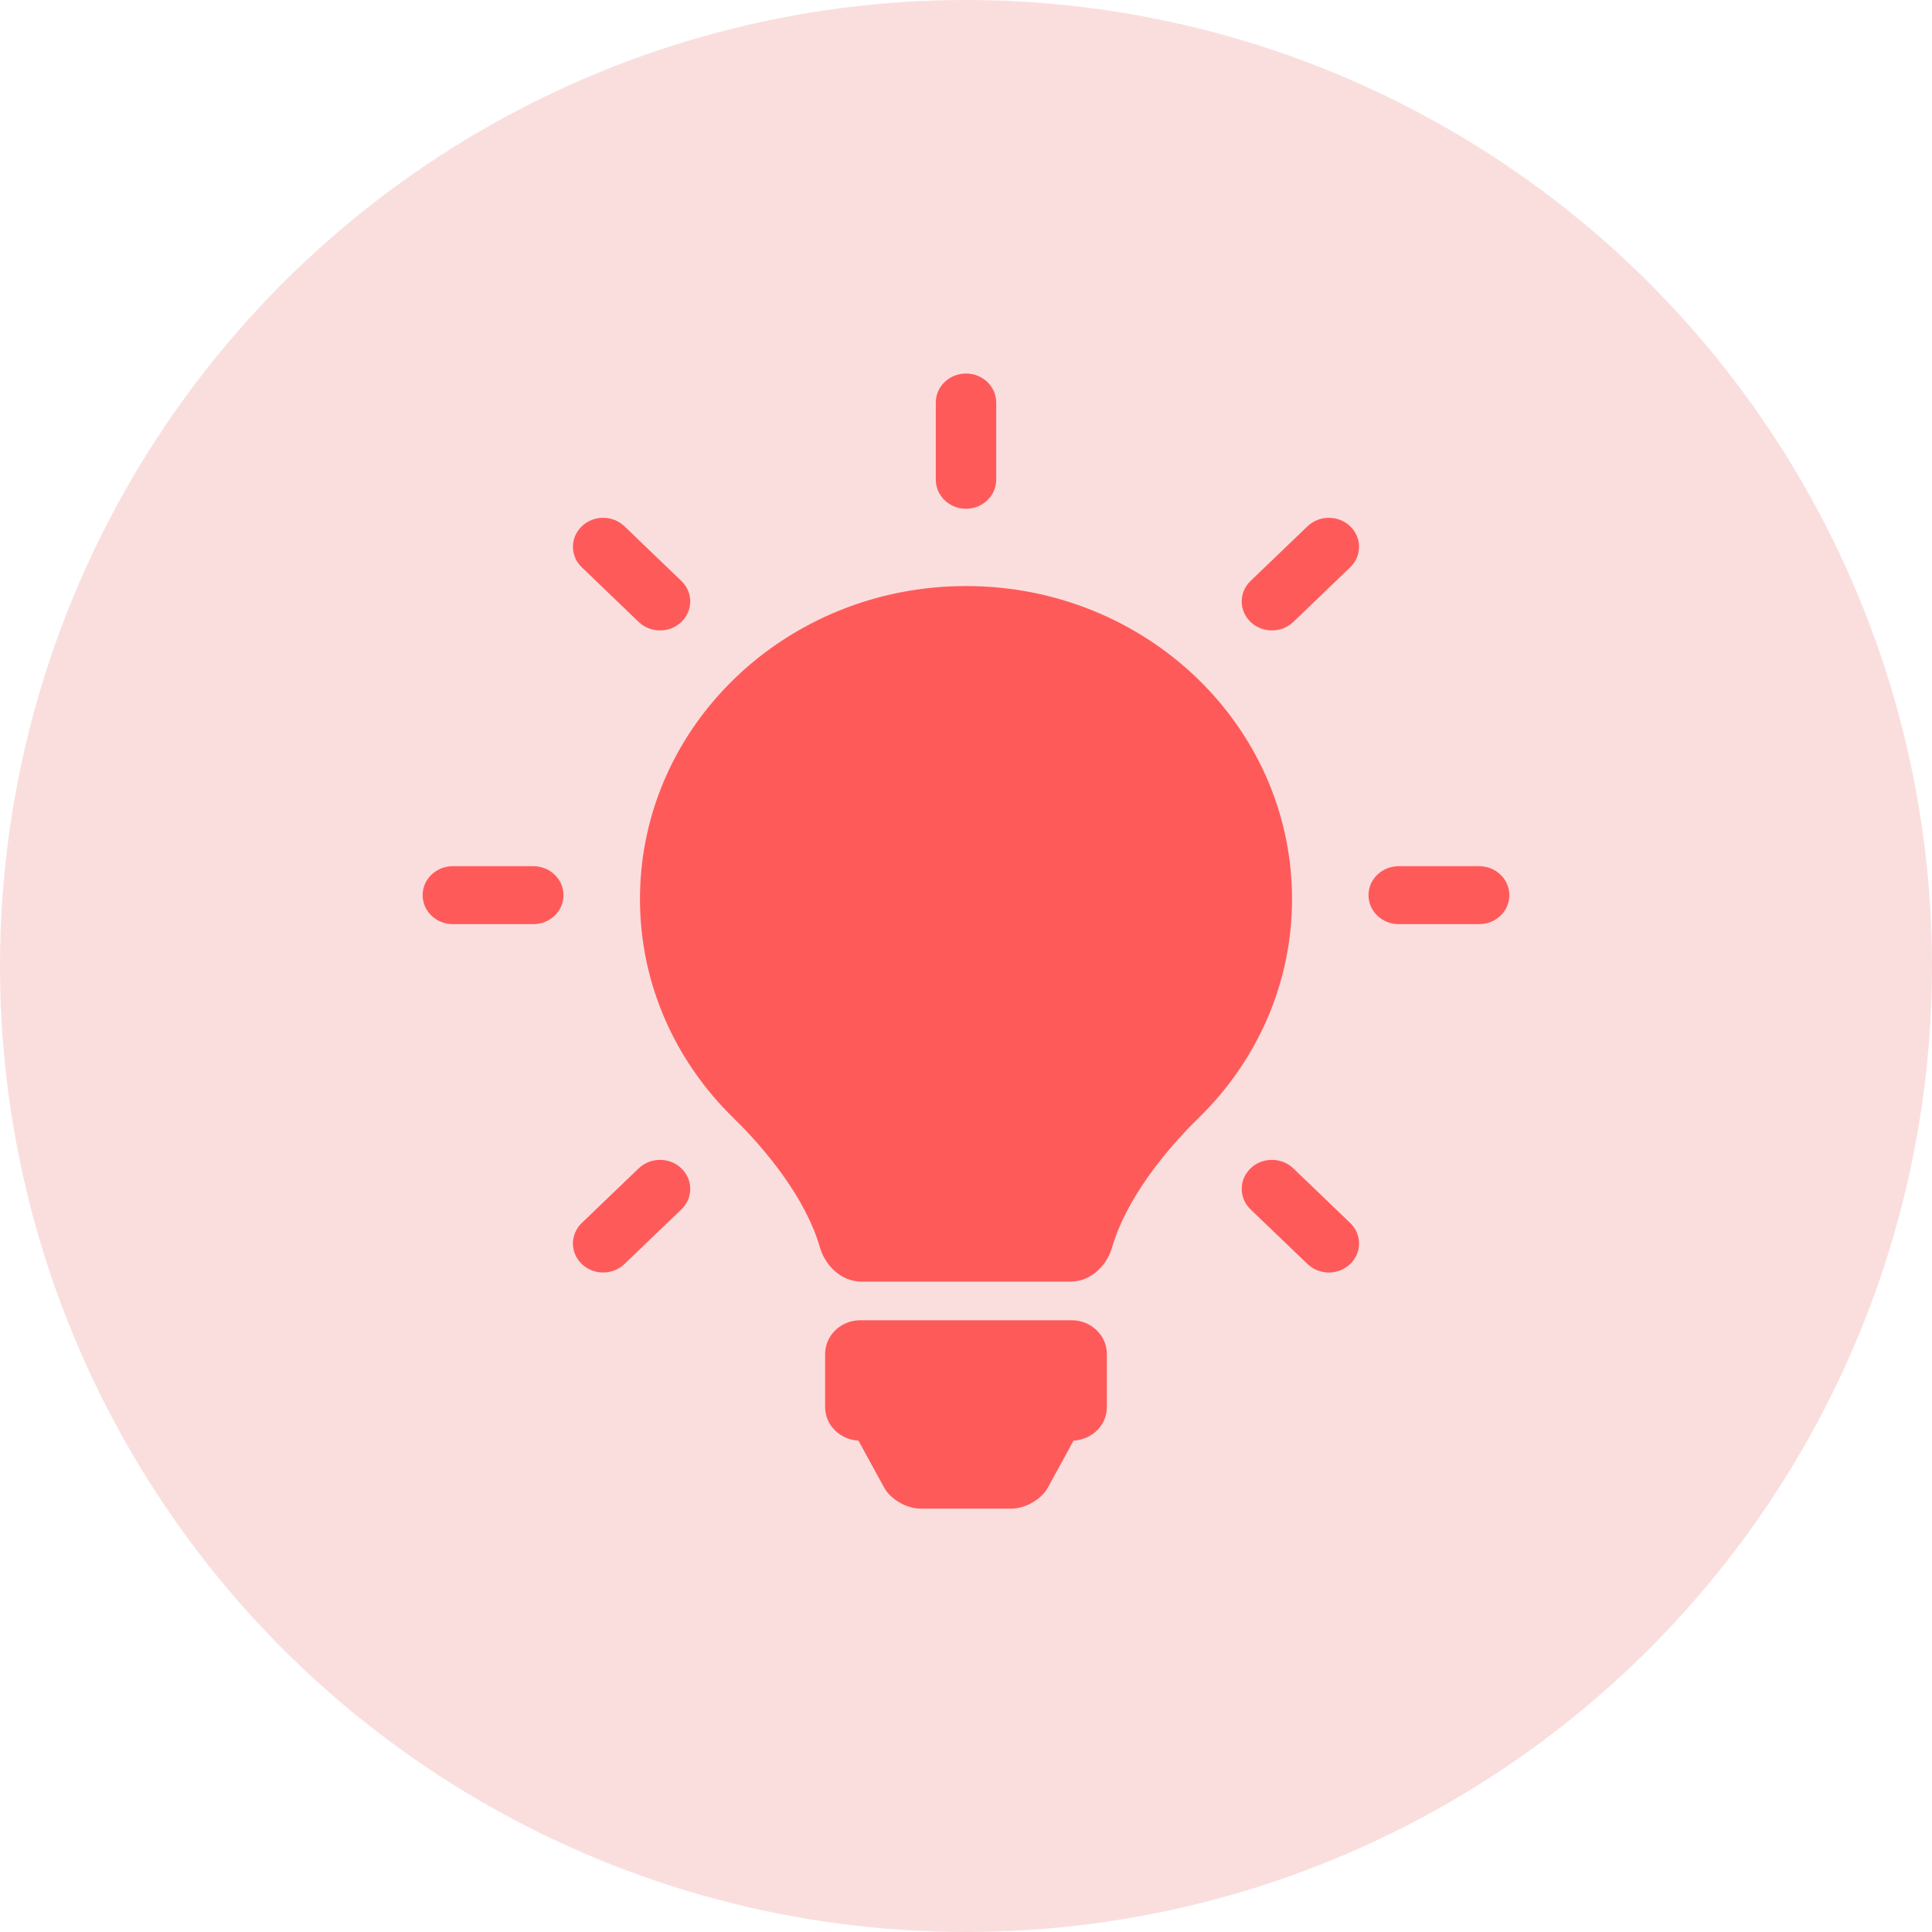
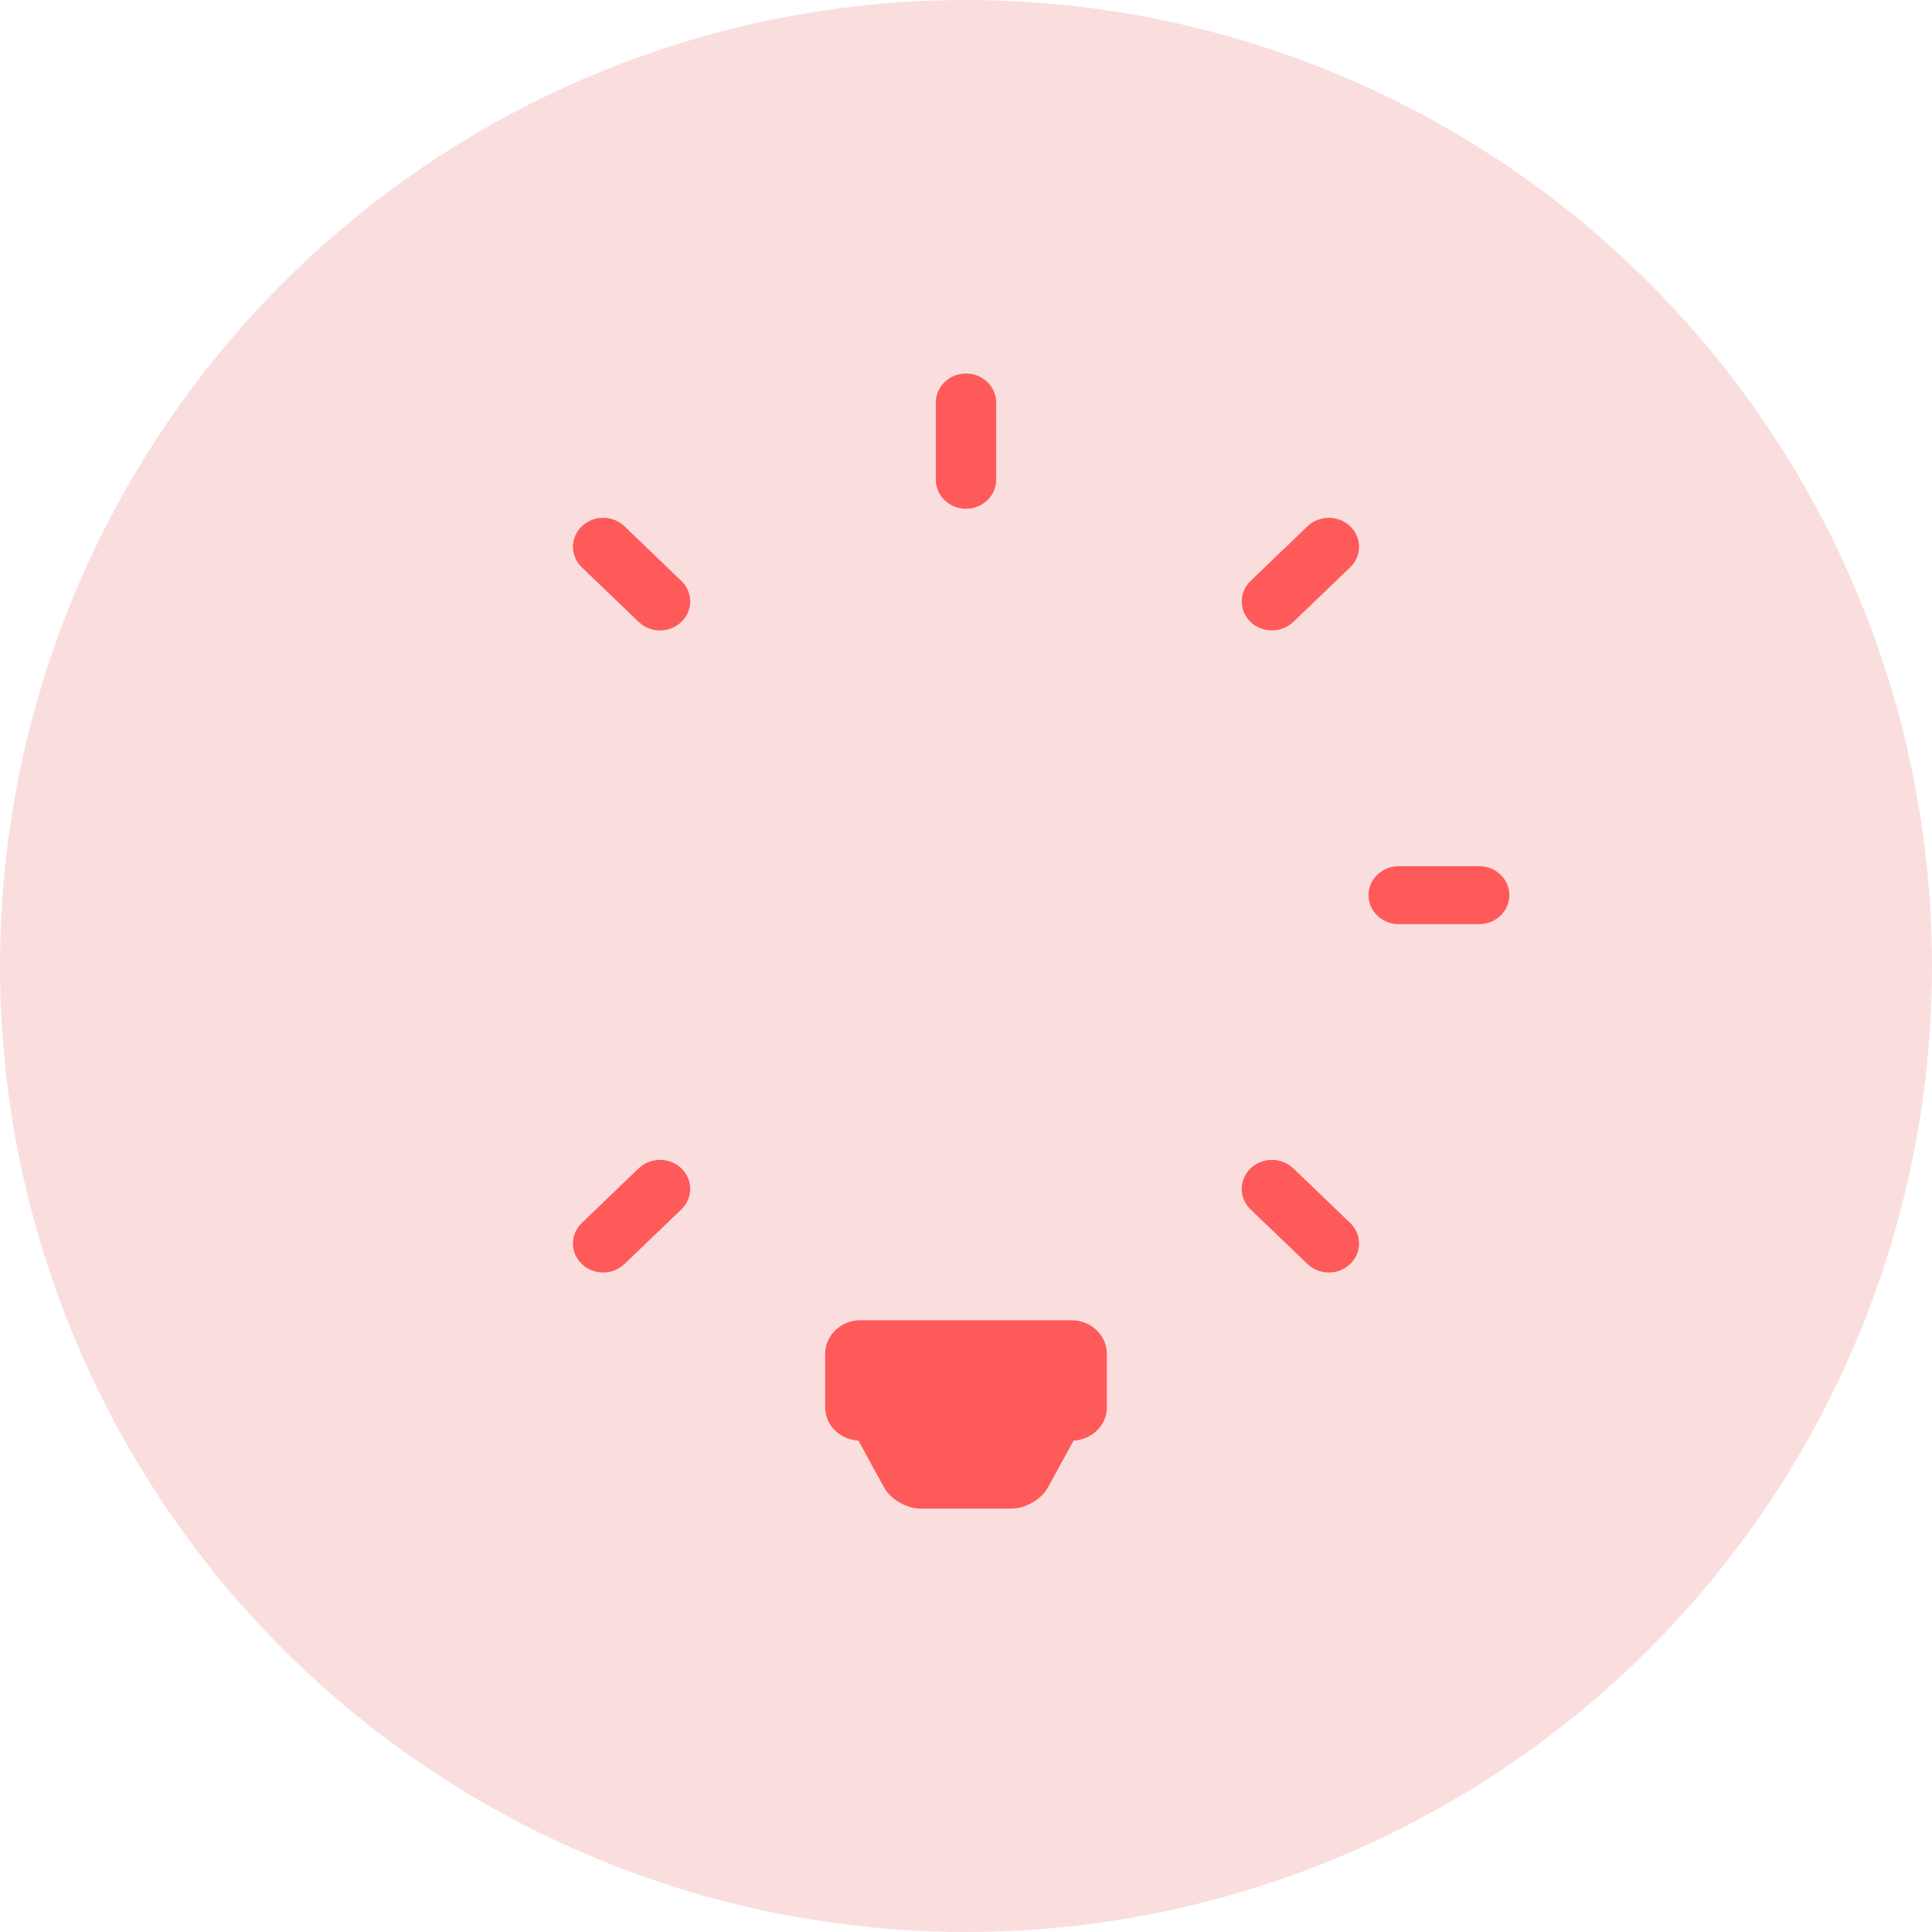
<svg xmlns="http://www.w3.org/2000/svg" width="60" height="60" viewBox="0 0 60 60" fill="none">
  <circle cx="30" cy="30" r="30" fill="#FADEDE" />
  <g clip-path="url(#clip0_654_2)">
    <path d="M33.281 41.001H26.719C26.115 41.001 25.625 41.471 25.625 42.051V43.701C25.625 44.26 26.085 44.709 26.66 44.74L27.459 46.201C27.654 46.559 28.156 46.851 28.579 46.851H31.421C31.844 46.851 32.346 46.559 32.541 46.201L33.34 44.74C33.914 44.71 34.375 44.261 34.375 43.701V42.051C34.375 41.471 33.884 41.001 33.281 41.001Z" fill="#FF5A5A" />
-     <path d="M30 18.2C24.407 18.2 19.875 22.551 19.875 27.92C19.875 30.573 20.985 32.972 22.781 34.723C23.834 35.749 25.035 37.253 25.462 38.736C25.629 39.311 26.129 39.801 26.75 39.801H33.25C33.873 39.801 34.371 39.311 34.538 38.736C34.966 37.255 36.167 35.751 37.22 34.723C39.017 32.972 40.125 30.573 40.125 27.92C40.125 22.551 35.594 18.2 30 18.2Z" fill="#FF5A5A" />
    <path d="M30 15.8C30.517 15.8 30.938 15.396 30.938 14.9V12.5C30.938 12.003 30.517 11.6 30 11.6C29.483 11.6 29.062 12.003 29.062 12.5V14.9C29.062 15.396 29.483 15.8 30 15.8Z" fill="#FF5A5A" />
    <path d="M45.938 26.9H43.438C42.92 26.9 42.5 27.304 42.5 27.8C42.5 28.297 42.92 28.7 43.438 28.7H45.938C46.455 28.7 46.875 28.297 46.875 27.8C46.875 27.304 46.455 26.9 45.938 26.9Z" fill="#FF5A5A" />
-     <path d="M16.562 26.9H14.062C13.545 26.9 13.125 27.304 13.125 27.8C13.125 28.297 13.545 28.7 14.062 28.7H16.562C17.08 28.7 17.5 28.297 17.5 27.8C17.5 27.304 17.08 26.9 16.562 26.9Z" fill="#FF5A5A" />
    <path d="M40.605 16.345L38.837 18.042C38.471 18.393 38.471 18.963 38.837 19.315C39.203 19.666 39.798 19.666 40.165 19.315L41.932 17.618C42.298 17.266 42.298 16.696 41.932 16.345C41.566 15.993 40.971 15.993 40.605 16.345Z" fill="#FF5A5A" />
    <path d="M19.835 36.284L18.068 37.981C17.701 38.333 17.701 38.904 18.068 39.255C18.434 39.607 19.028 39.607 19.394 39.255L21.161 37.559C21.528 37.207 21.528 36.637 21.161 36.284C20.795 35.933 20.201 35.933 19.835 36.284Z" fill="#FF5A5A" />
    <path d="M40.165 36.284C39.798 35.933 39.203 35.933 38.837 36.284C38.471 36.637 38.471 37.207 38.837 37.559L40.605 39.255C40.971 39.607 41.566 39.607 41.932 39.255C42.298 38.904 42.298 38.333 41.932 37.981L40.165 36.284Z" fill="#FF5A5A" />
    <path d="M19.835 19.315C20.201 19.666 20.795 19.666 21.161 19.315C21.528 18.963 21.528 18.393 21.161 18.042L19.394 16.345C19.028 15.993 18.434 15.993 18.068 16.345C17.701 16.696 17.701 17.266 18.068 17.618L19.835 19.315Z" fill="#FF5A5A" />
  </g>
  <defs>
    <clipPath id="clip0_654_2">
      <rect width="40" height="48" fill="white" transform="translate(10 11)" />
    </clipPath>
  </defs>
</svg>